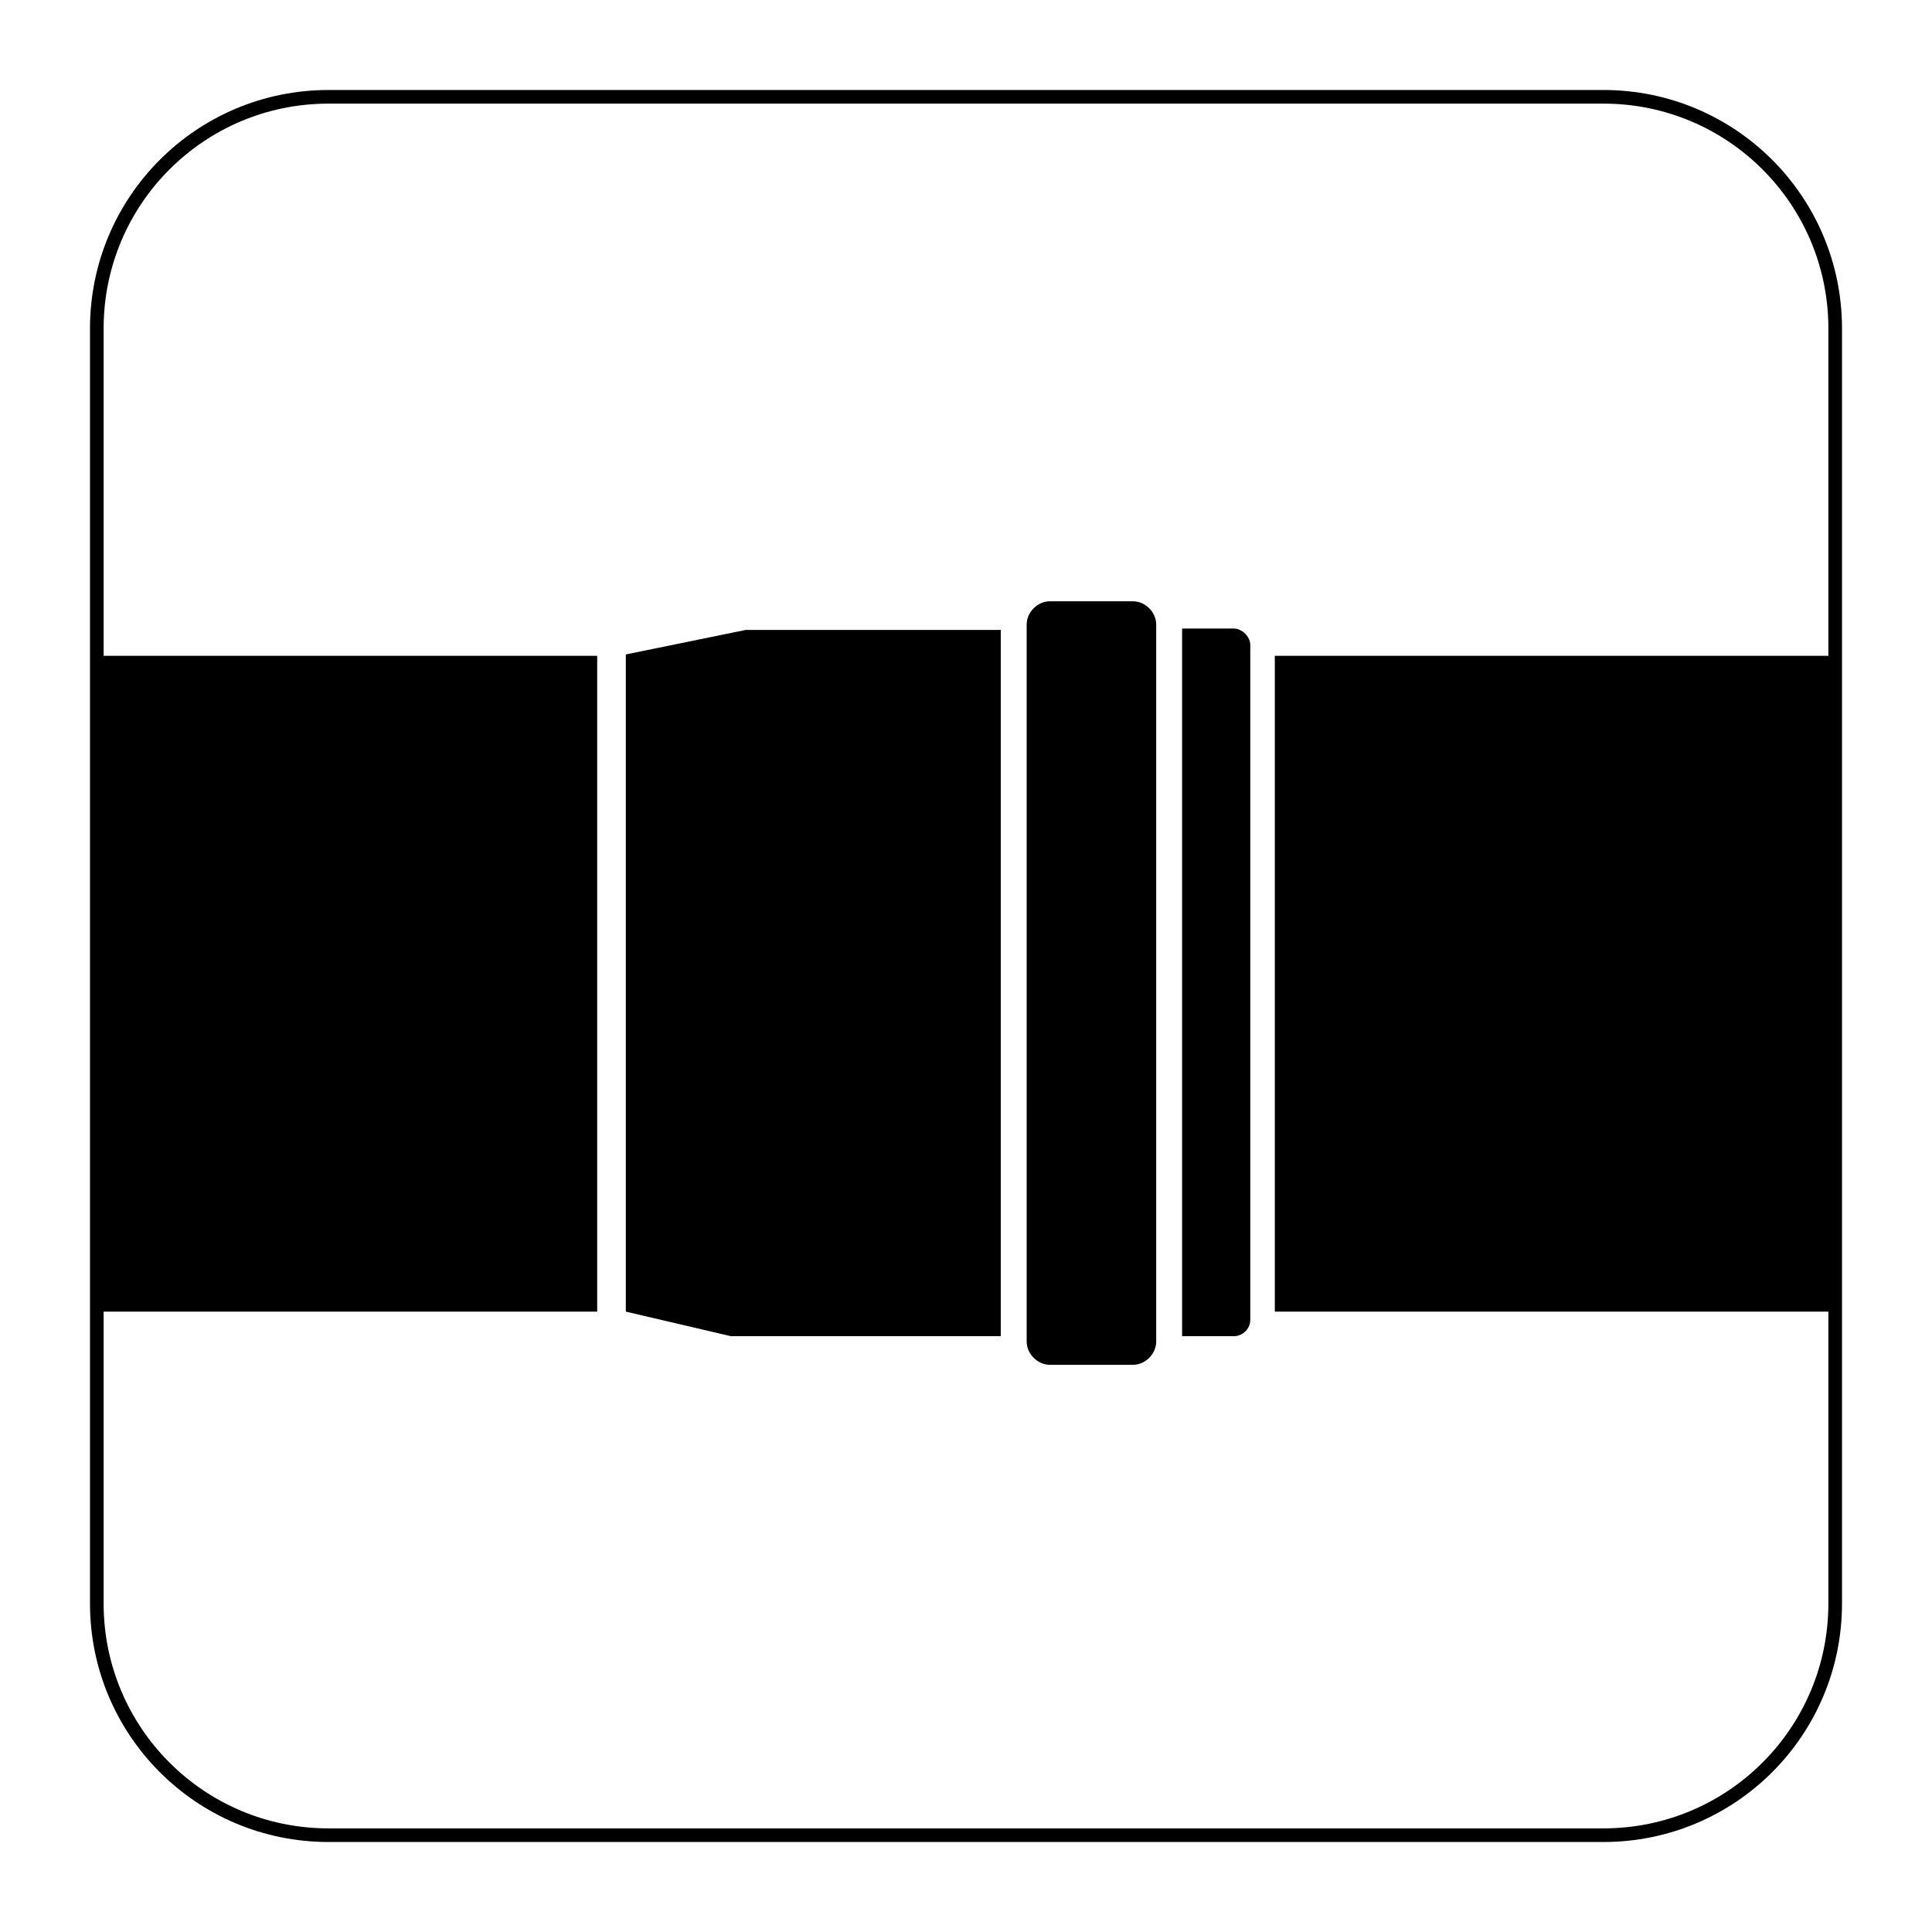
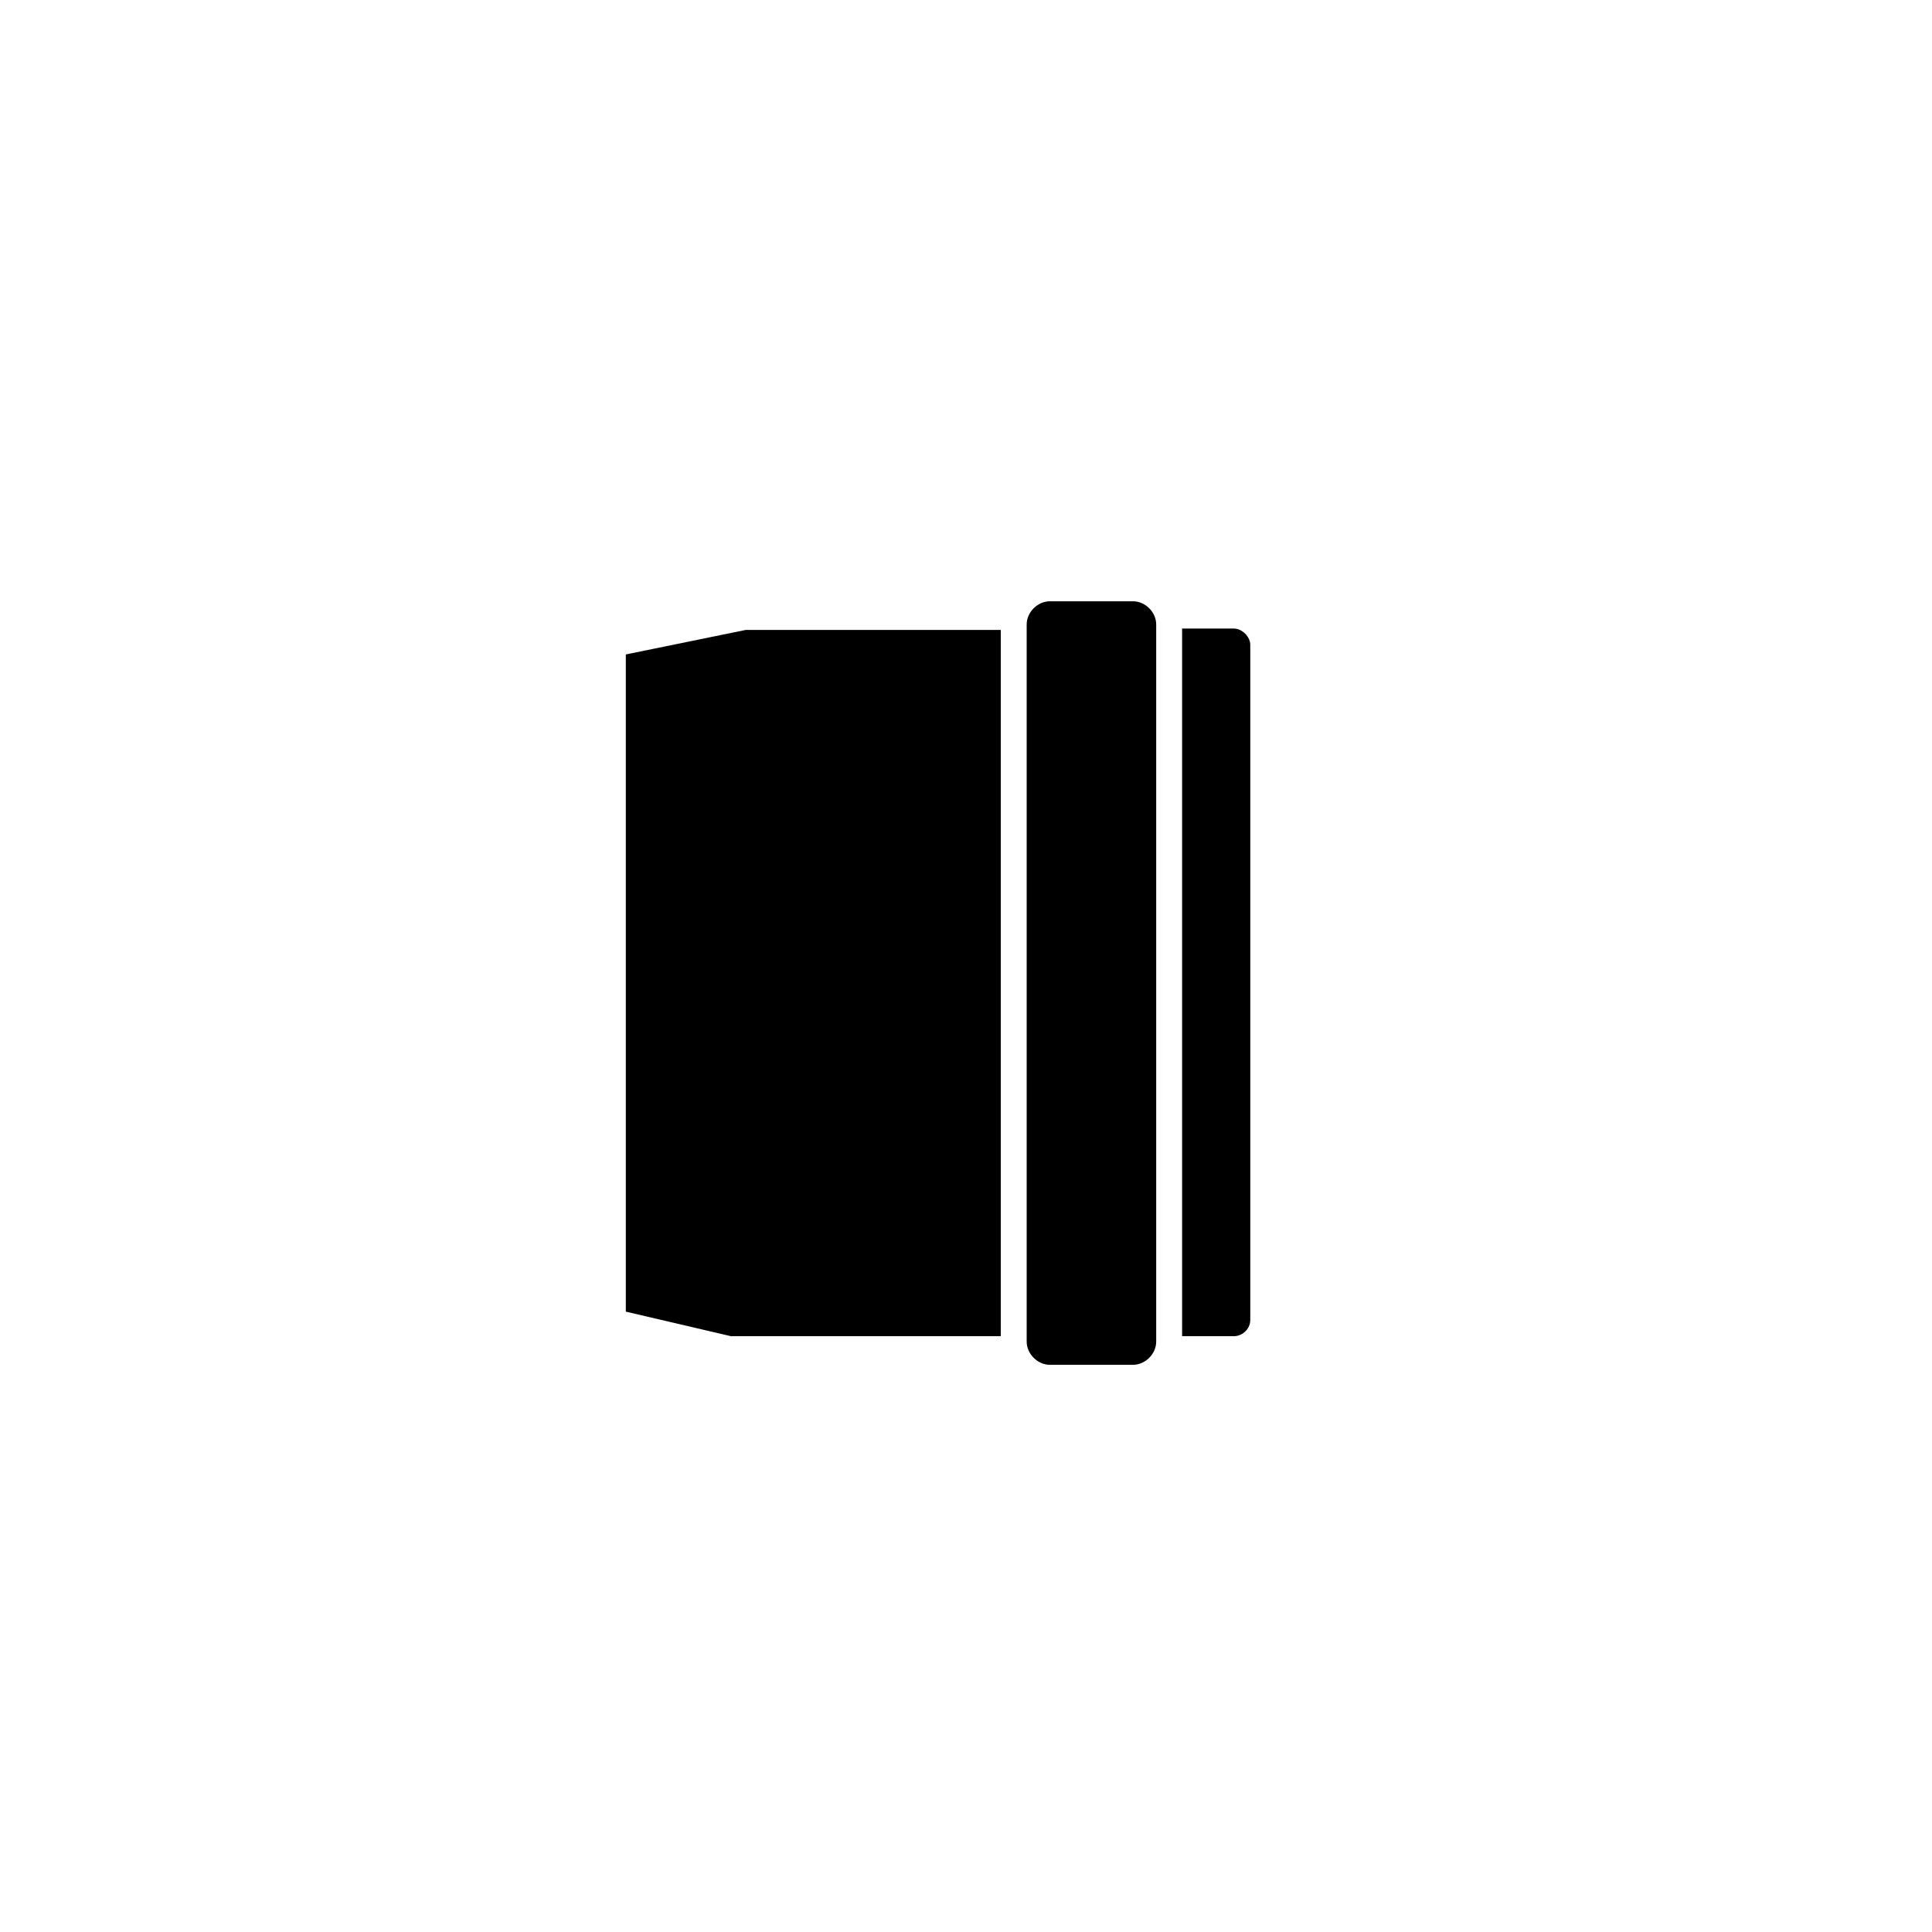
<svg xmlns="http://www.w3.org/2000/svg" version="1.1" x="0px" y="0px" viewBox="0 0 141.7 141.7" style="enable-background:new 0 0 141.7 141.7;">
  <style type="text/css">
	.st0{fill:none;stroke:#000000;stroke-miterlimit:10;}
</style>
  <g id="Layer_2">
-     <path class="st0" d="M117.6,134.6H24.1c-9.4,0-17-7.6-17-17V24.1c0-9.4,7.6-17,17-17h93.5c9.4,0,17,7.6,17,17v93.5&#10;  C134.6,127,127,134.6,117.6,134.6z" />
-   </g>
+     </g>
  <g id="Pictograma">
    <g>
-       <rect x="7.2" y="48.1" width="36.6" height="48.1" />
      <polygon points="45.9,48 45.9,96.2 53.6,98 73.4,98 73.4,46.2 54.7,46.2" />
-       <rect x="93.5" y="48.1" width="41.2" height="48.1" />
      <path d="M90.5,46.1h-3.8v51.9h3.8c0.6,0,1.2-0.5,1.2-1.2V47.3C91.7,46.7,91.1,46.1,90.5,46.1z" />
      <path d="M83.1,44.1H77c-0.9,0-1.7,0.8-1.7,1.7v52.6c0,0.9,0.8,1.7,1.7,1.7h6.1c0.9,0,1.7-0.8,1.7-1.7V45.8&#10;   C84.8,44.9,84,44.1,83.1,44.1z" />
    </g>
  </g>
</svg>